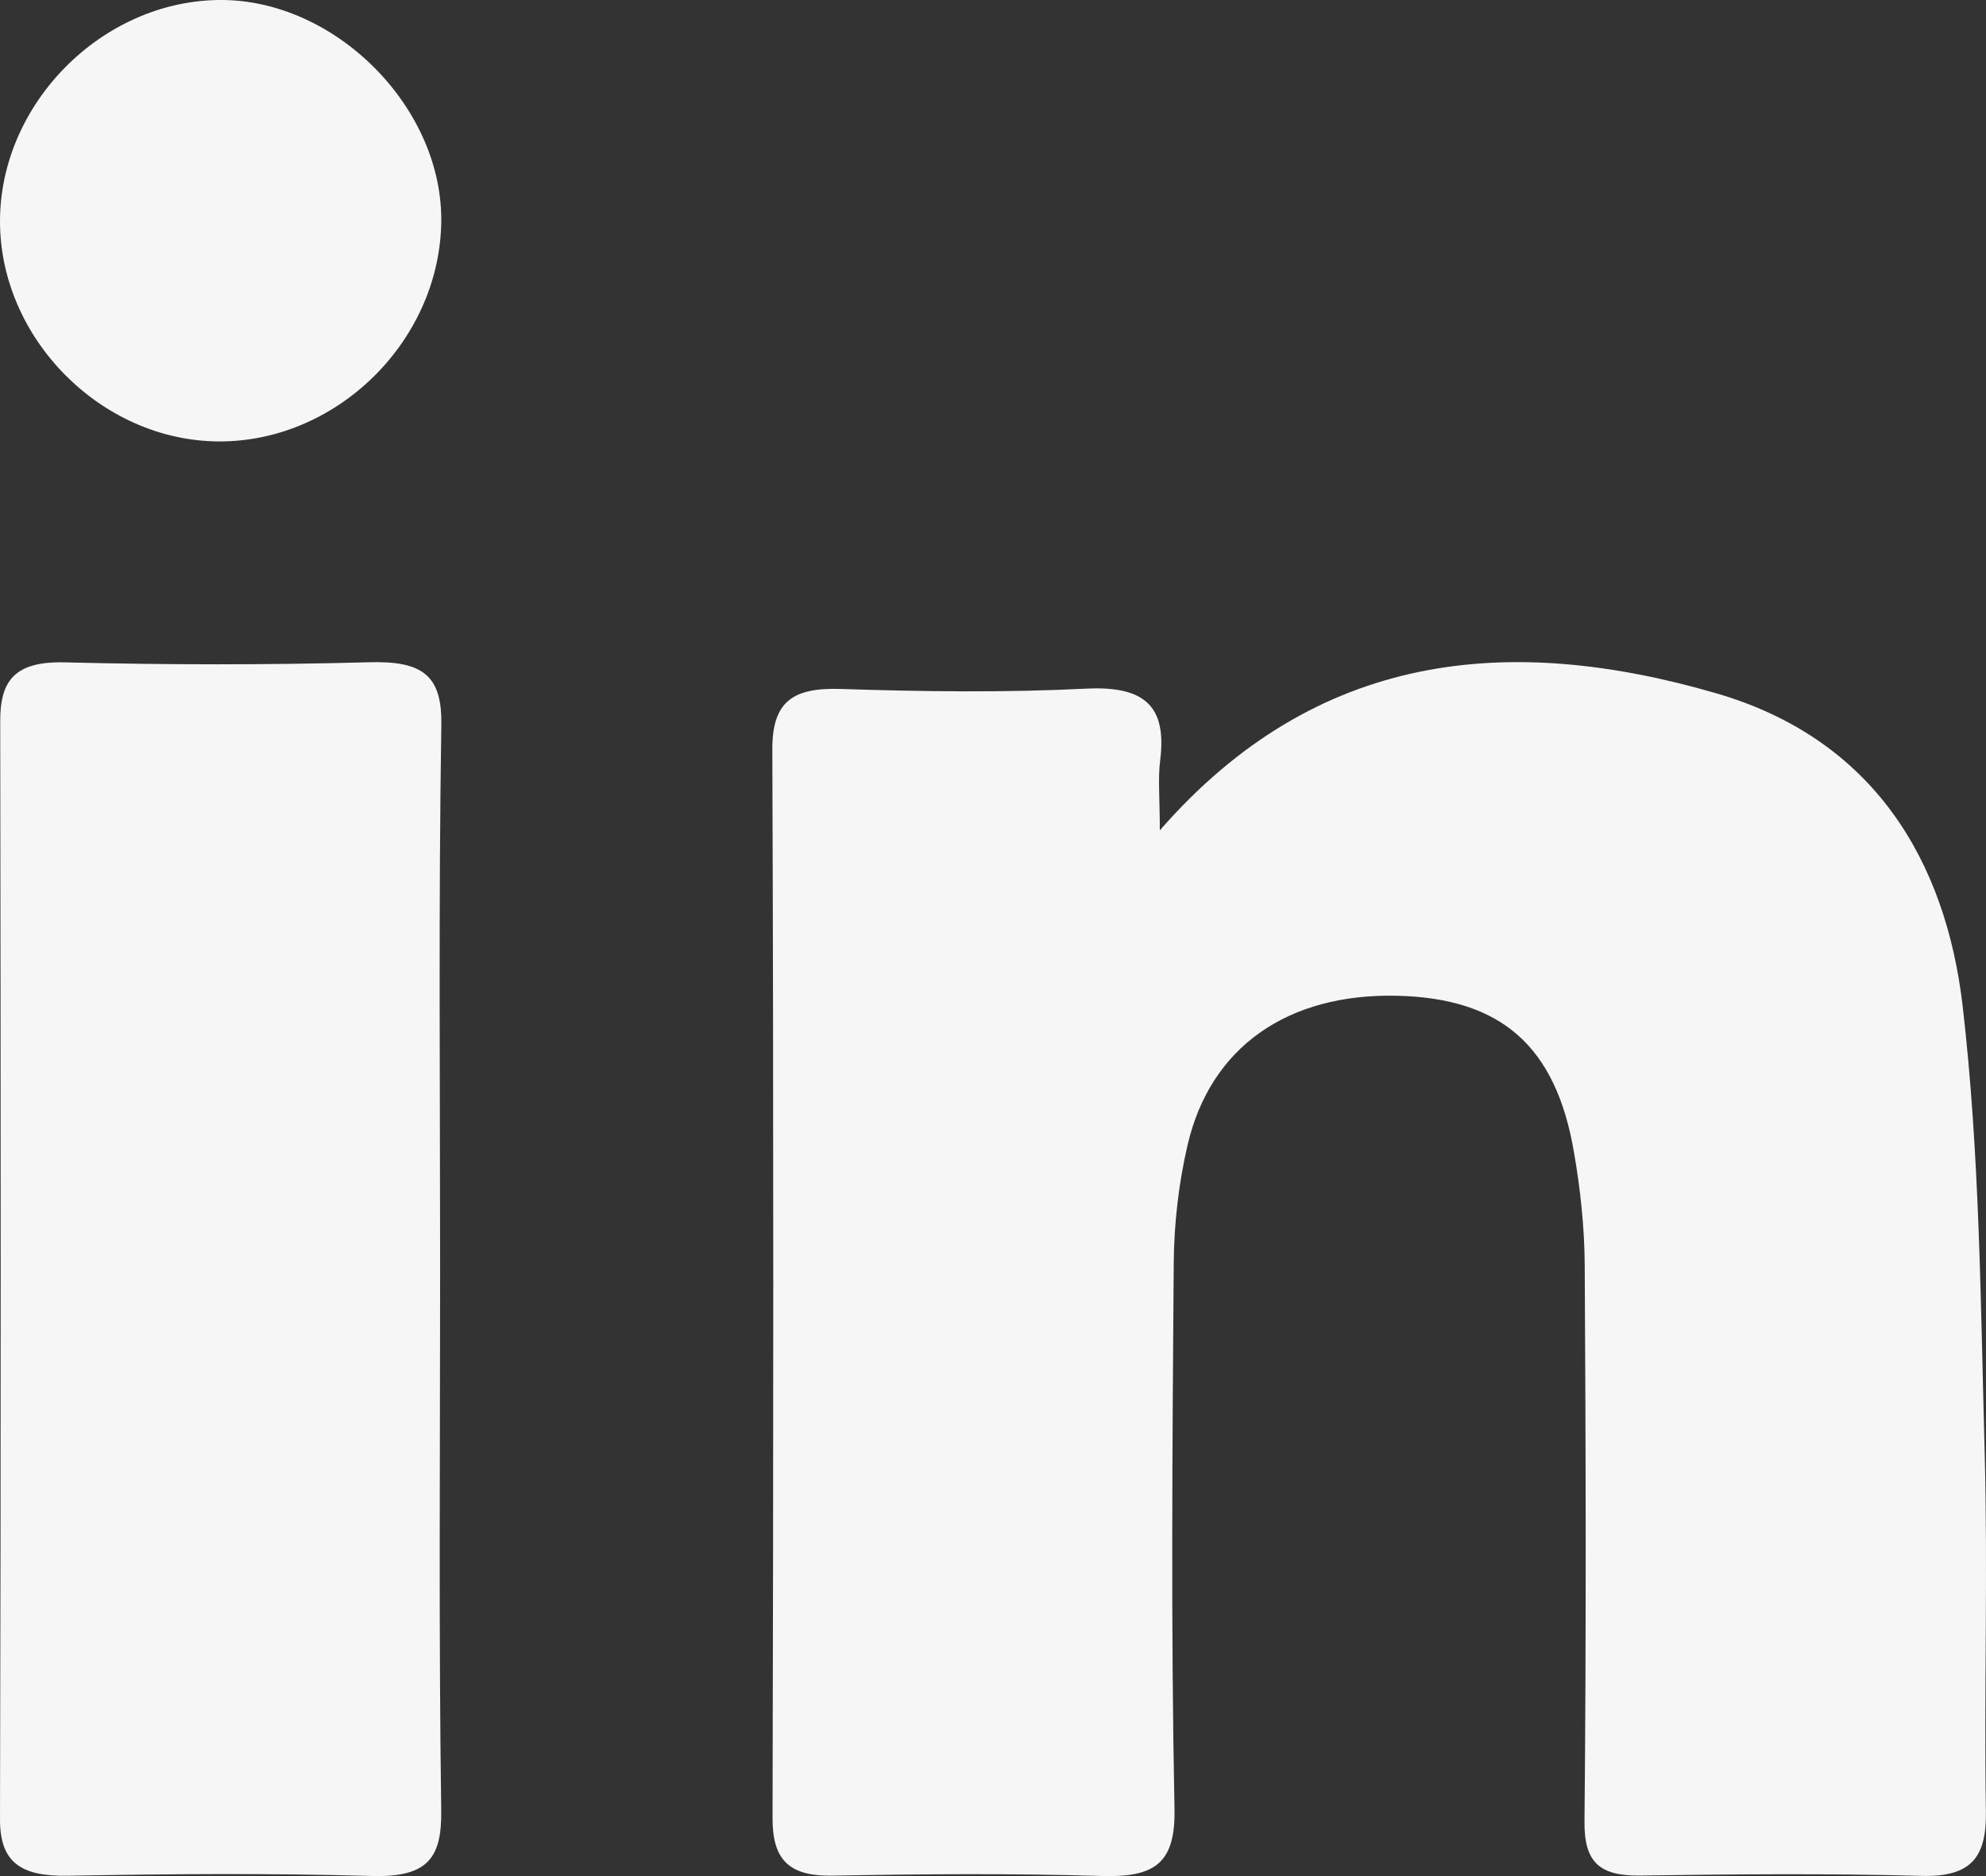
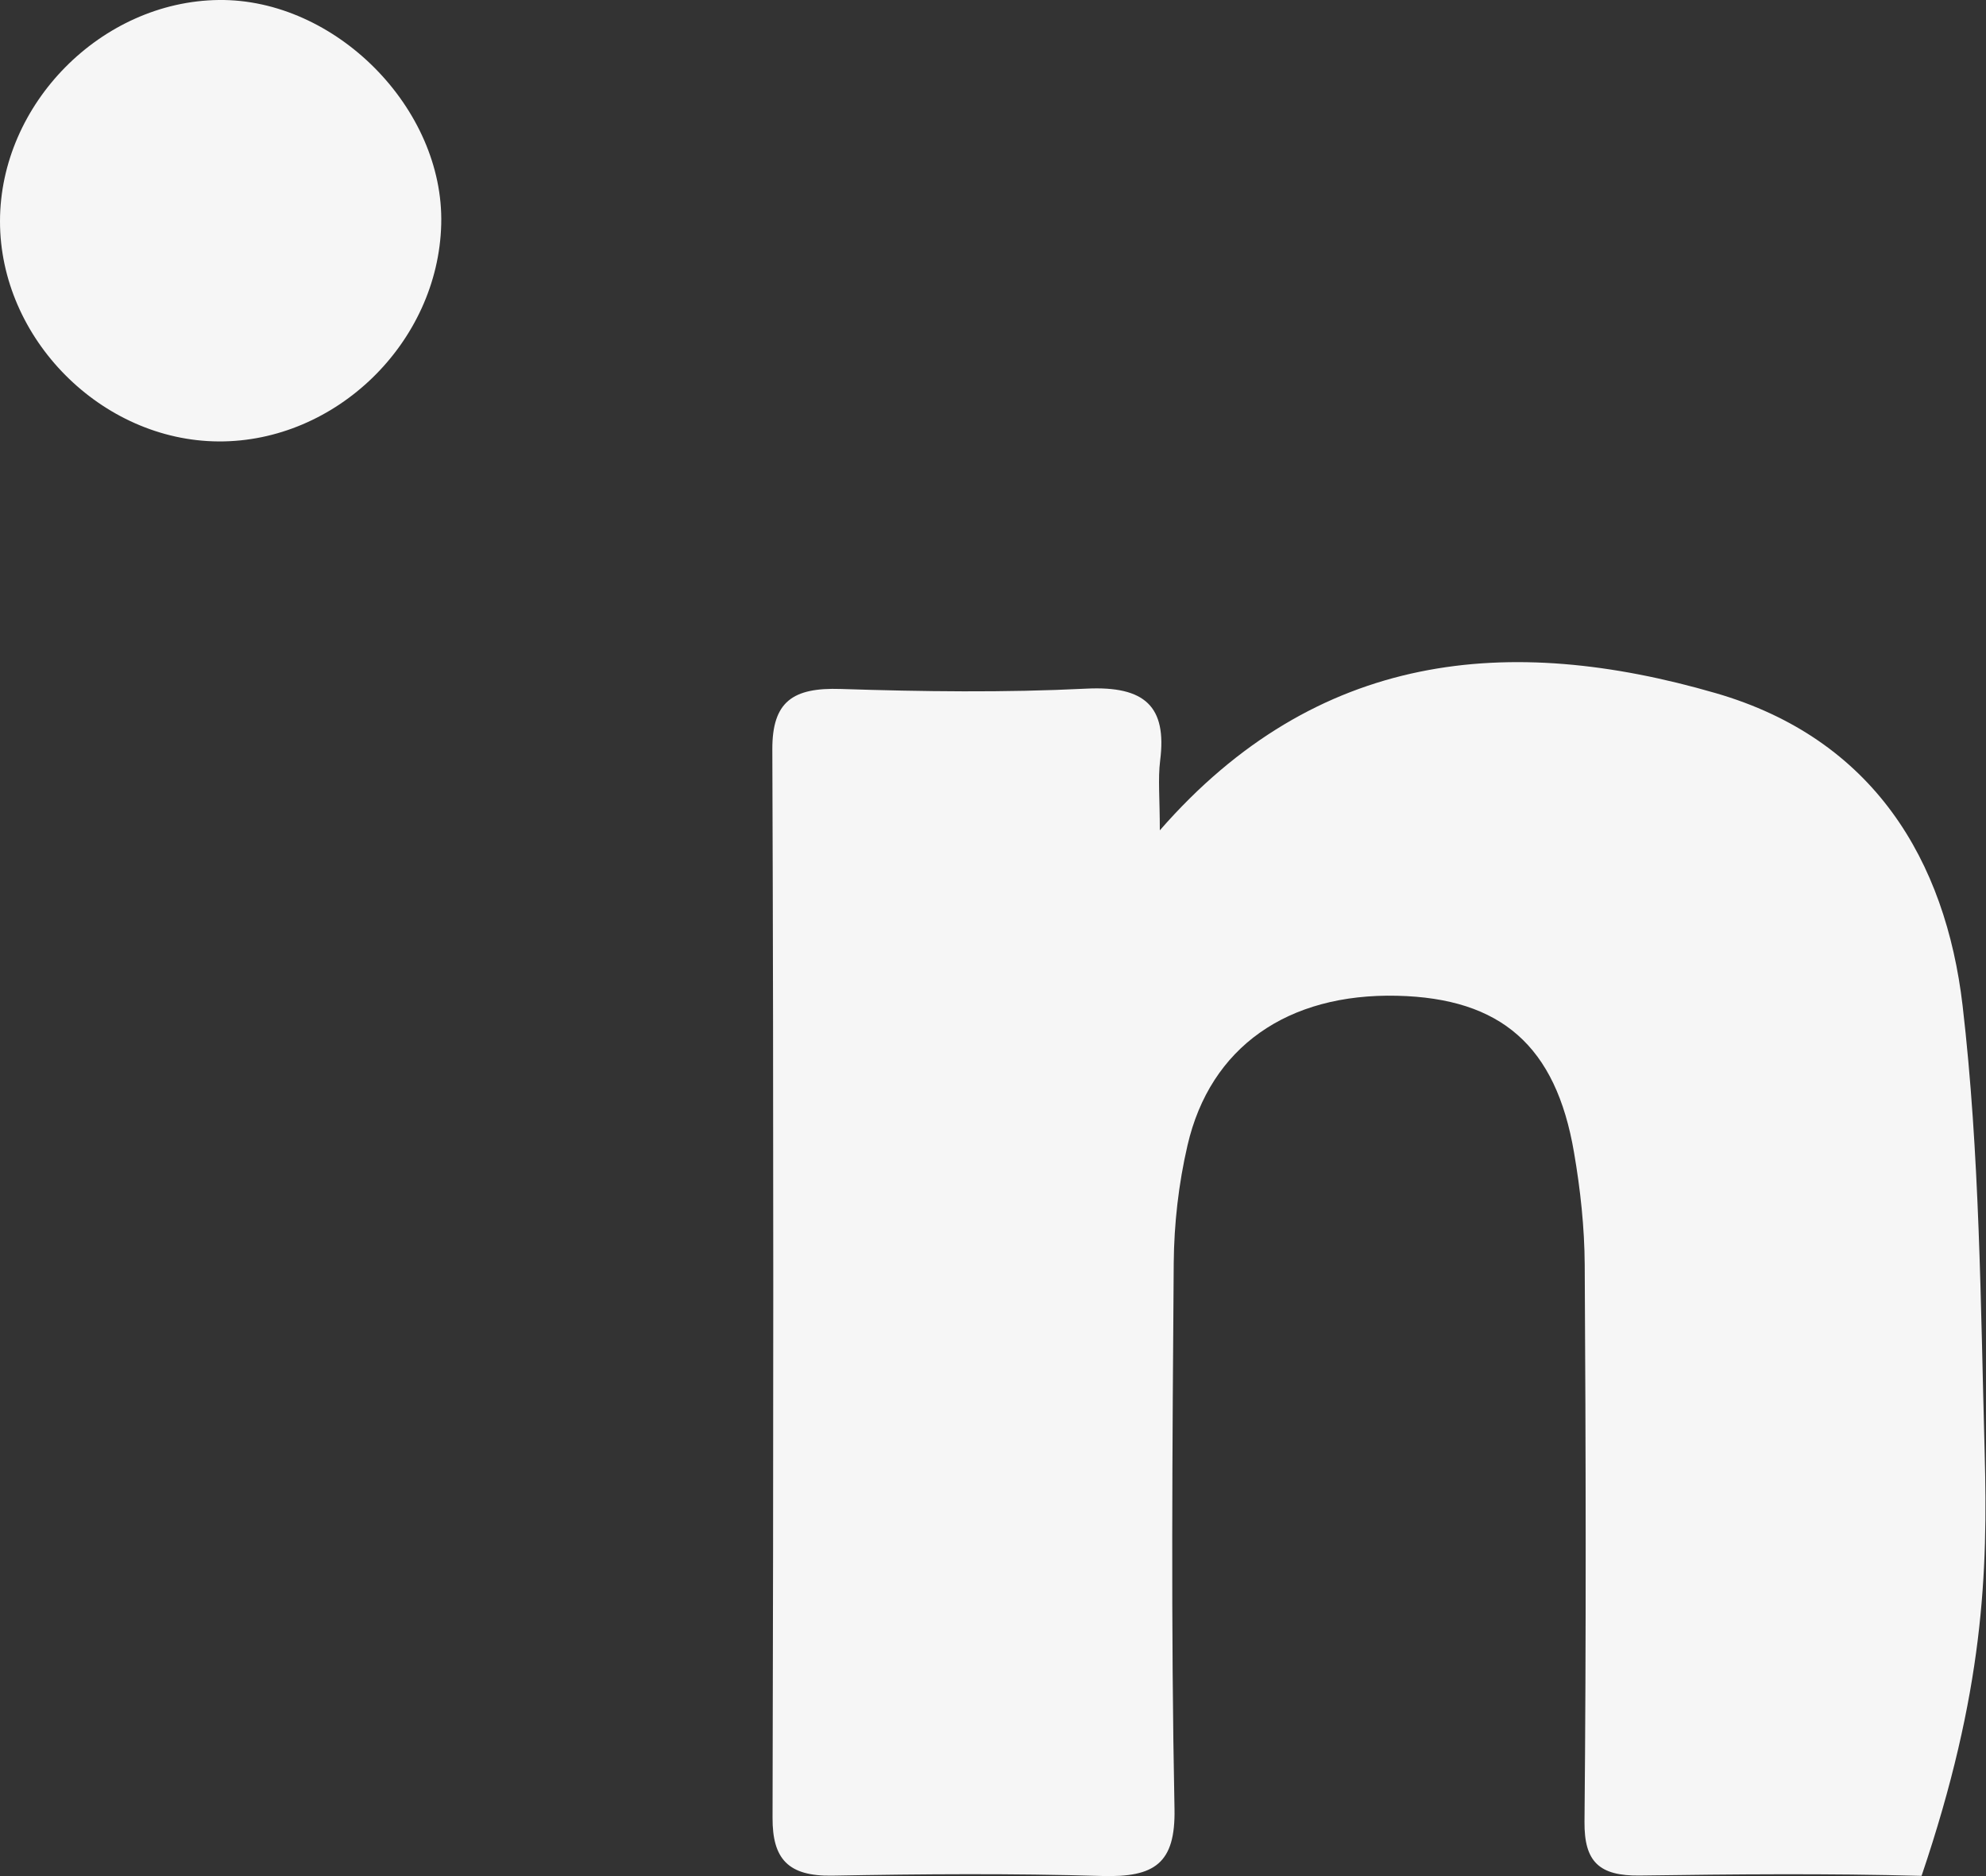
<svg xmlns="http://www.w3.org/2000/svg" width="18px" height="17px" viewBox="0 0 18 17" version="1.1">
  <rect x="0" y="0" width="18" height="17" fill="#333333" stroke="none" />
  <title>Group 21</title>
  <desc>Created with Sketch.</desc>
  <g id="Symbols" stroke="none" stroke-width="1" fill="none" fill-rule="evenodd">
    <g id="iconos-/-RRSS" fill="#F6F6F6">
      <g id="RRSS">
        <g id="Group-21">
-           <path d="M7.002,16.474 C7.001,16.844 7.143,17.003 7.543,16.996 C8.358,16.981 9.174,16.975 9.988,16.999 C10.465,17.013 10.655,16.885 10.645,16.39 C10.612,14.743 10.626,13.094 10.638,11.446 C10.641,11.09 10.682,10.727 10.763,10.378 C10.969,9.487 11.671,9 12.663,9.023 C13.604,9.045 14.102,9.477 14.266,10.443 C14.324,10.779 14.361,11.122 14.363,11.462 C14.373,13.145 14.377,14.827 14.361,16.509 C14.358,16.869 14.493,17 14.862,16.995 C15.713,16.983 16.565,16.975 17.416,16.998 C17.882,17.011 18.006,16.813 17.999,16.409 C17.982,15.328 18.017,14.246 17.988,13.165 C17.951,11.813 17.944,10.455 17.788,9.113 C17.634,7.798 16.981,6.695 15.551,6.281 C13.681,5.739 11.936,5.893 10.512,7.524 C10.512,7.233 10.494,7.059 10.515,6.891 C10.577,6.403 10.379,6.214 9.847,6.24 C9.106,6.277 8.361,6.267 7.619,6.243 C7.187,6.229 6.998,6.356 7,6.792 C7.012,10.02 7.01,13.247 7.002,16.474" id="Fill-4" />
-           <path d="M3.345,6.001 C2.427,6.026 1.507,6.025 0.588,6.002 C0.125,5.99 0.001,6.175 0.002,6.537 C0.007,9.852 0.009,13.167 0,16.483 C-0.001,16.873 0.184,17.004 0.613,16.997 C1.532,16.98 2.452,16.973 3.37,16.999 C3.885,17.014 4.004,16.827 3.999,16.408 C3.976,14.776 3.989,13.145 3.989,11.514 C3.989,9.865 3.974,8.216 4,6.567 C4.007,6.122 3.833,5.987 3.345,6.001" id="Fill-6" />
+           <path d="M7.002,16.474 C7.001,16.844 7.143,17.003 7.543,16.996 C8.358,16.981 9.174,16.975 9.988,16.999 C10.465,17.013 10.655,16.885 10.645,16.39 C10.612,14.743 10.626,13.094 10.638,11.446 C10.641,11.09 10.682,10.727 10.763,10.378 C10.969,9.487 11.671,9 12.663,9.023 C13.604,9.045 14.102,9.477 14.266,10.443 C14.324,10.779 14.361,11.122 14.363,11.462 C14.373,13.145 14.377,14.827 14.361,16.509 C14.358,16.869 14.493,17 14.862,16.995 C15.713,16.983 16.565,16.975 17.416,16.998 C17.982,15.328 18.017,14.246 17.988,13.165 C17.951,11.813 17.944,10.455 17.788,9.113 C17.634,7.798 16.981,6.695 15.551,6.281 C13.681,5.739 11.936,5.893 10.512,7.524 C10.512,7.233 10.494,7.059 10.515,6.891 C10.577,6.403 10.379,6.214 9.847,6.24 C9.106,6.277 8.361,6.267 7.619,6.243 C7.187,6.229 6.998,6.356 7,6.792 C7.012,10.02 7.01,13.247 7.002,16.474" id="Fill-4" />
          <path d="M1.981,4 C3.046,4.006 3.972,3.103 3.999,2.032 C4.026,0.981 3.039,-0.013 1.982,0 C0.919,0.013 0.001,0.941 0,2.004 C-0.001,3.067 0.918,3.994 1.981,4" id="Fill-8" />
        </g>
      </g>
    </g>
  </g>
</svg>